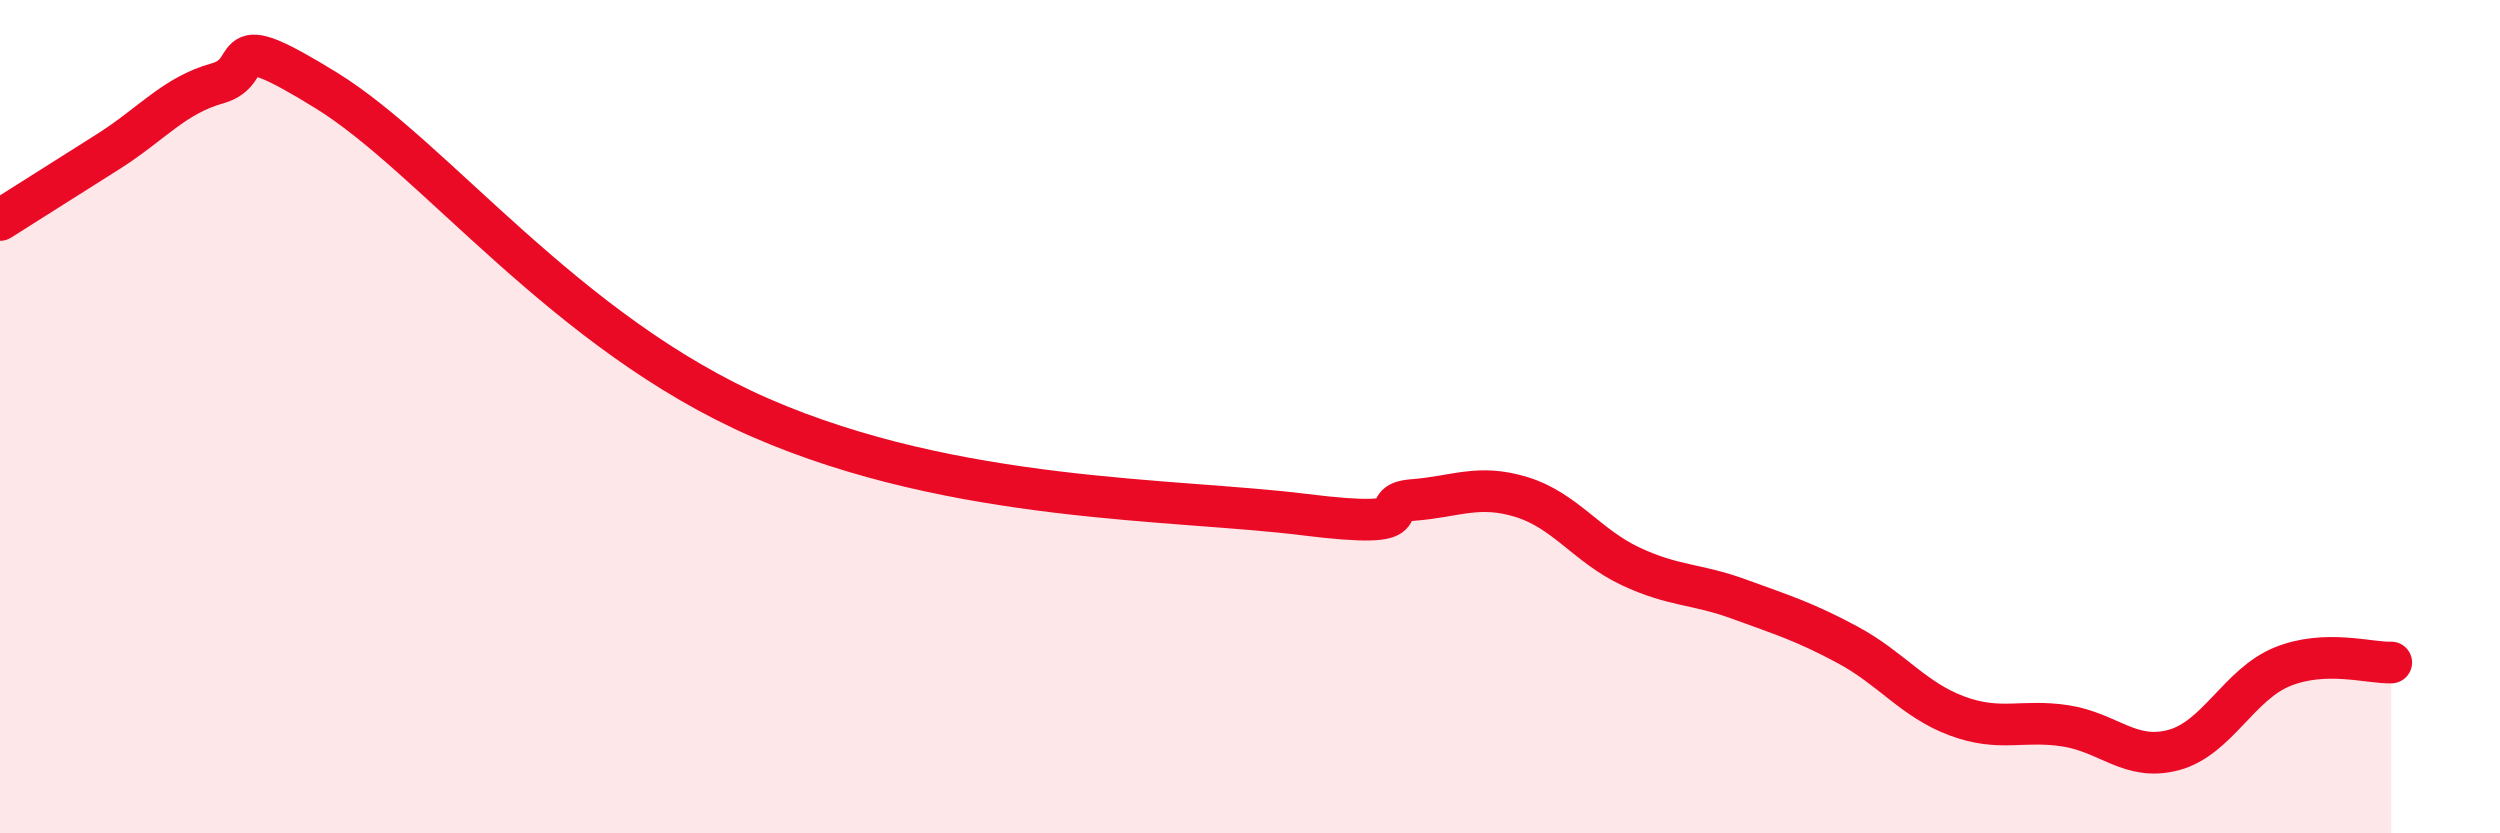
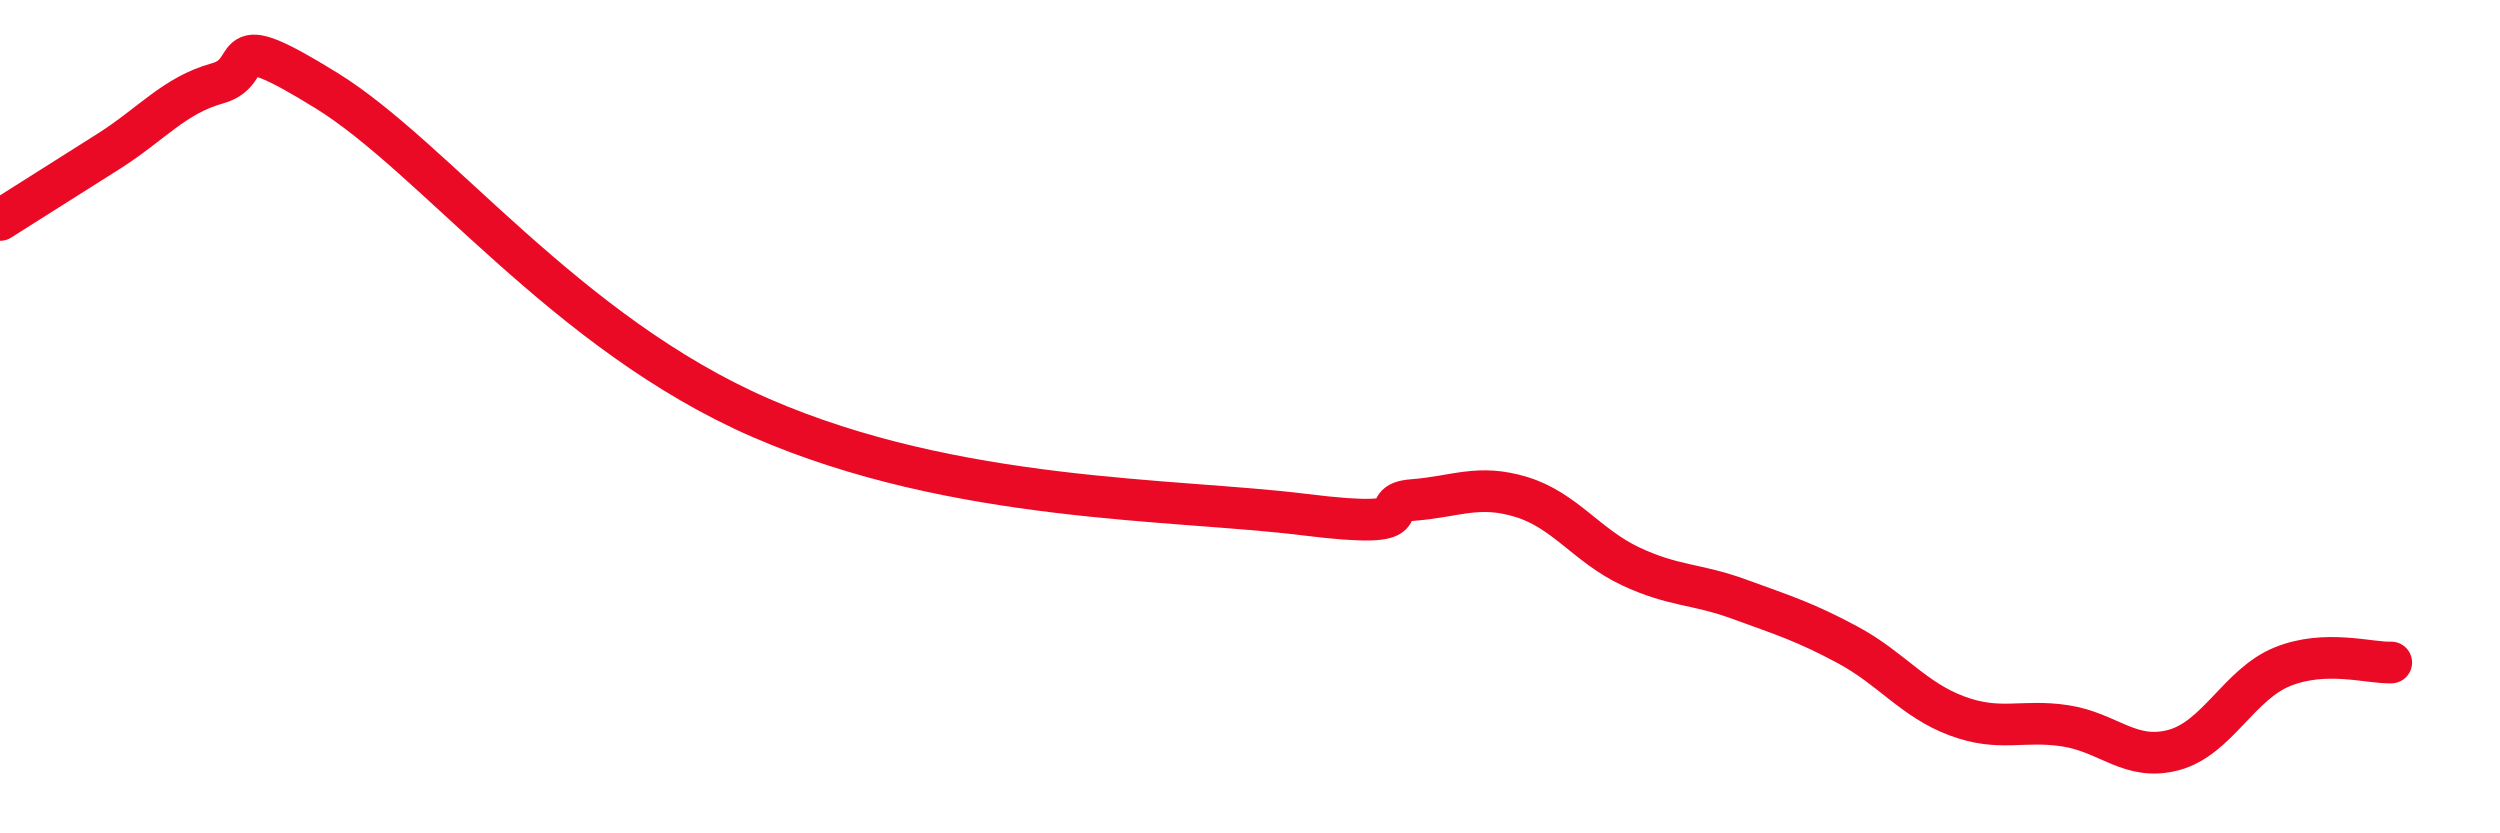
<svg xmlns="http://www.w3.org/2000/svg" width="60" height="20" viewBox="0 0 60 20">
-   <path d="M 0,5.28 C 0.52,4.95 1.57,4.29 2.61,3.63 C 3.65,2.97 4.18,2.29 5.22,2 C 6.26,1.71 5.22,0.56 7.83,2.17 C 10.44,3.78 13.57,7.99 18.26,10.03 C 22.95,12.07 28.17,11.96 31.3,12.35 C 34.43,12.74 32.87,12.08 33.91,12 C 34.95,11.92 35.48,11.61 36.52,11.93 C 37.56,12.25 38.09,13.1 39.13,13.59 C 40.17,14.08 40.7,14 41.74,14.38 C 42.78,14.76 43.31,14.92 44.35,15.48 C 45.39,16.04 45.92,16.79 46.96,17.18 C 48,17.57 48.53,17.26 49.57,17.42 C 50.61,17.58 51.13,18.28 52.17,18 C 53.21,17.72 53.74,16.42 54.78,16 C 55.82,15.58 56.87,15.92 57.39,15.9L57.39 20L0 20Z" fill="#EB0A25" opacity="0.1" stroke-linecap="round" stroke-linejoin="round" />
  <path d="M 0,5.28 C 0.52,4.95 1.57,4.29 2.61,3.63 C 3.65,2.97 4.18,2.29 5.22,2 C 6.26,1.71 5.22,0.56 7.83,2.17 C 10.44,3.78 13.57,7.99 18.26,10.03 C 22.95,12.07 28.17,11.96 31.3,12.35 C 34.43,12.74 32.87,12.08 33.91,12 C 34.95,11.92 35.48,11.61 36.52,11.93 C 37.56,12.25 38.09,13.1 39.13,13.59 C 40.17,14.08 40.7,14 41.74,14.38 C 42.78,14.76 43.31,14.92 44.35,15.48 C 45.39,16.04 45.92,16.79 46.96,17.18 C 48,17.57 48.53,17.26 49.57,17.42 C 50.61,17.58 51.13,18.28 52.17,18 C 53.21,17.72 53.74,16.42 54.78,16 C 55.82,15.58 56.87,15.92 57.39,15.9" stroke="#EB0A25" stroke-width="1" fill="none" stroke-linecap="round" stroke-linejoin="round" />
</svg>